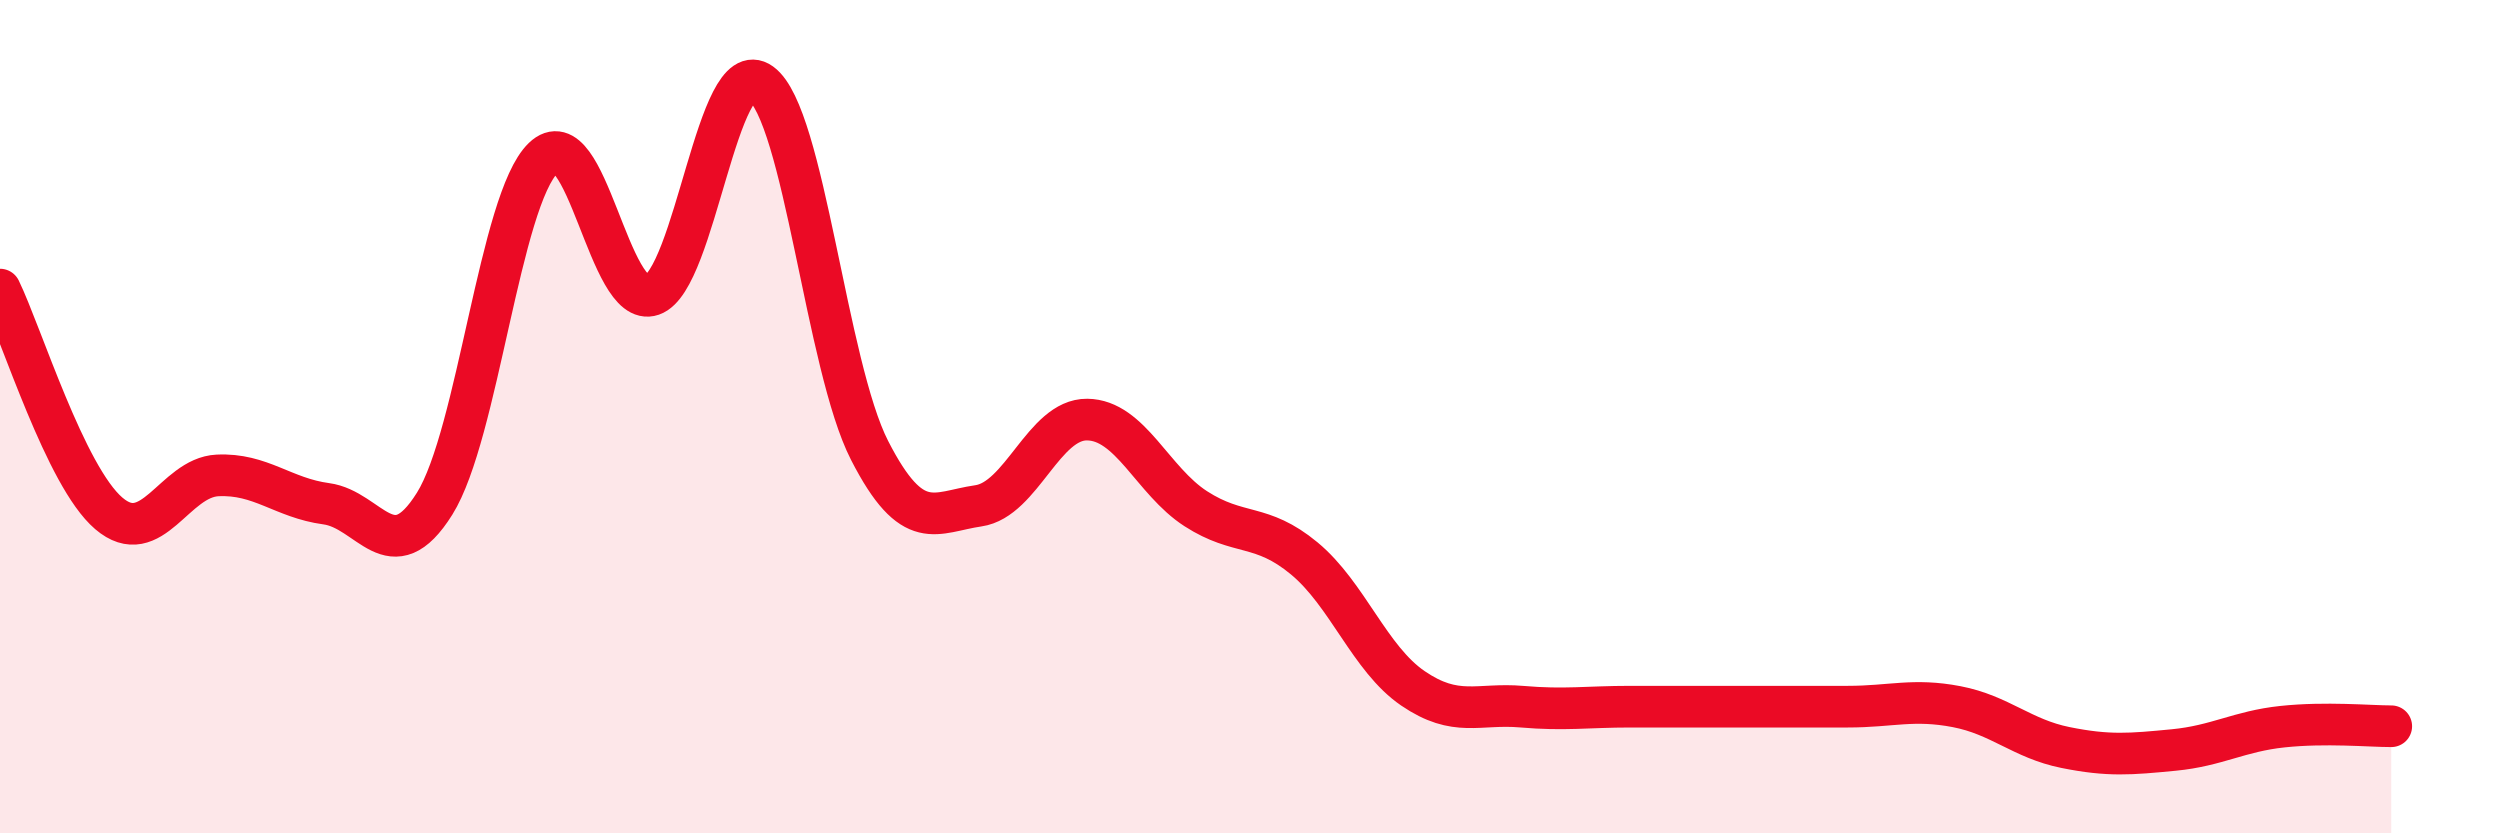
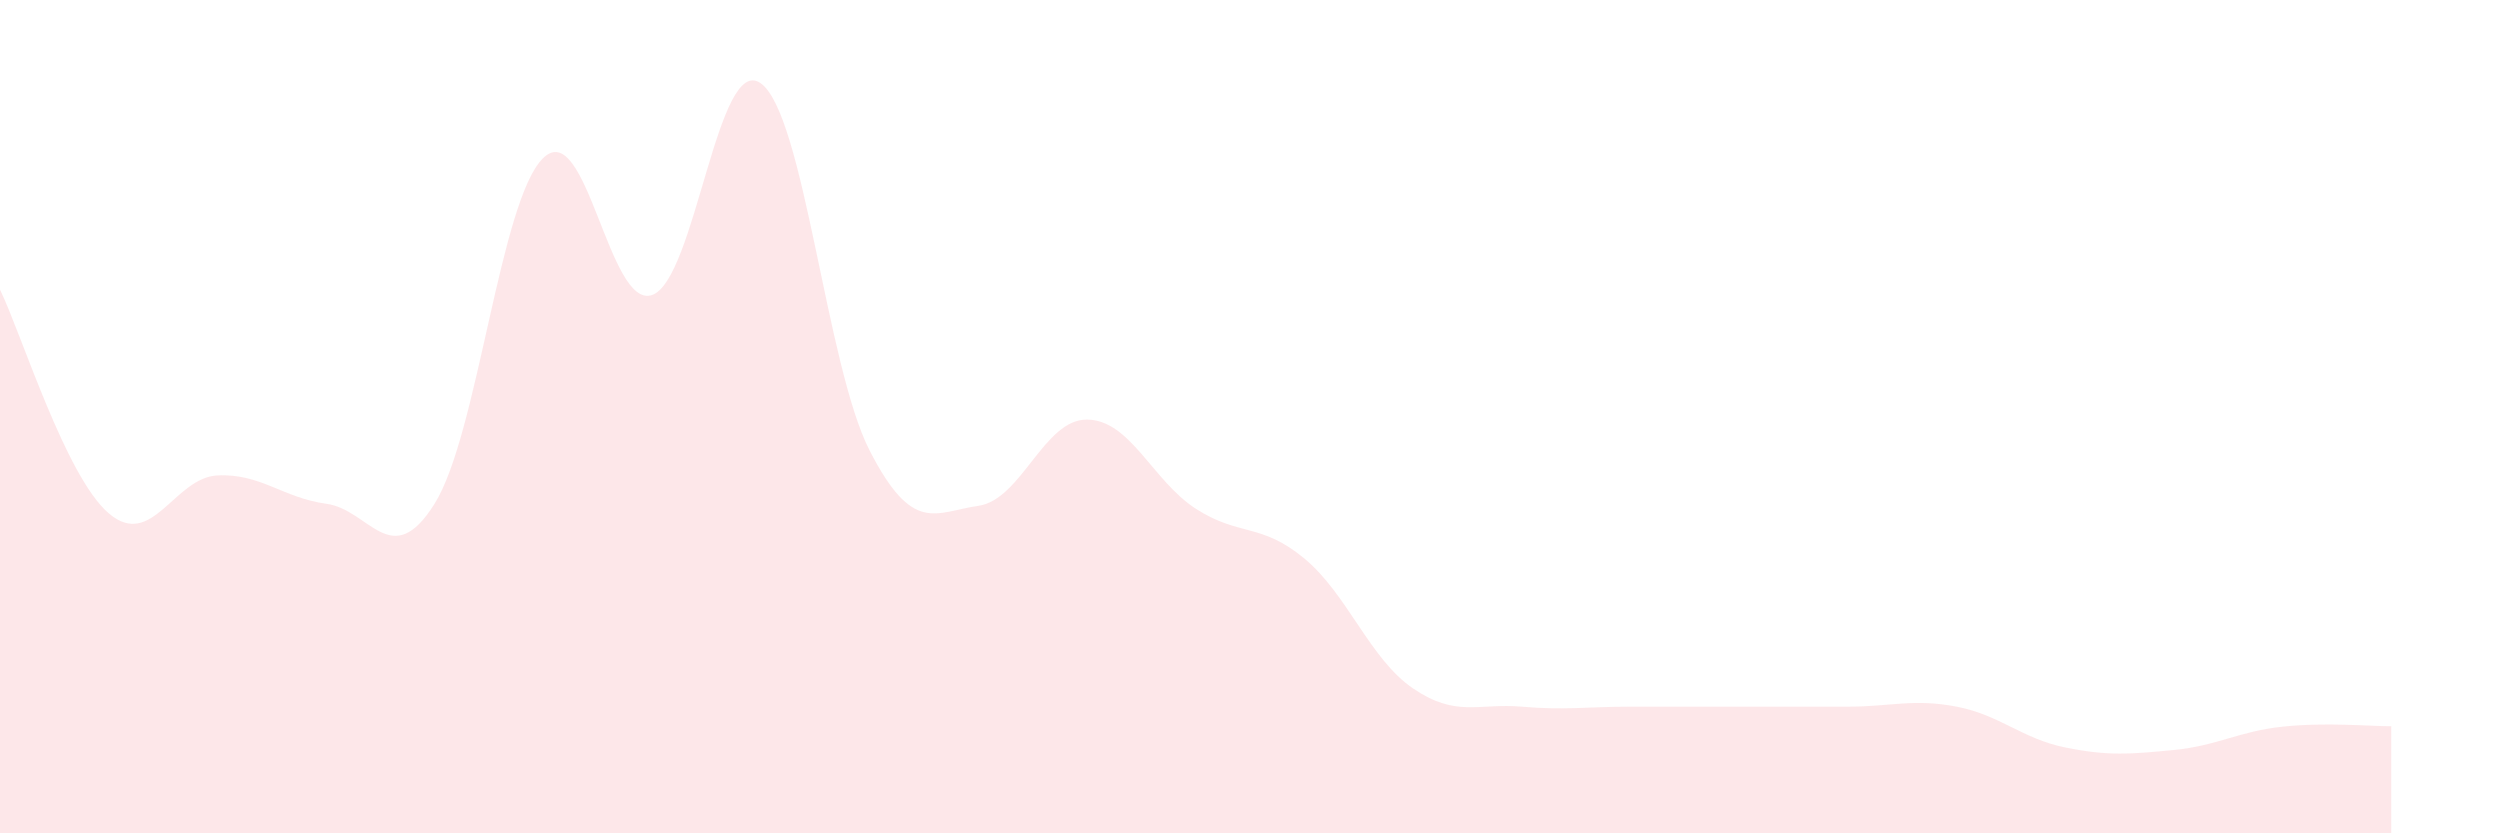
<svg xmlns="http://www.w3.org/2000/svg" width="60" height="20" viewBox="0 0 60 20">
  <path d="M 0,6.95 C 0.52,8.02 1.57,11.43 2.61,12.32 C 3.65,13.21 4.18,11.46 5.22,11.41 C 6.26,11.36 6.79,11.95 7.83,12.09 C 8.87,12.23 9.39,13.75 10.43,12.09 C 11.47,10.43 12,4.79 13.04,3.79 C 14.08,2.79 14.61,7.44 15.65,7.08 C 16.69,6.72 17.22,1.25 18.26,2 C 19.3,2.75 19.83,8.78 20.87,10.81 C 21.91,12.84 22.44,12.29 23.48,12.14 C 24.52,11.99 25.05,10.06 26.09,10.07 C 27.13,10.08 27.66,11.54 28.7,12.21 C 29.74,12.88 30.26,12.54 31.3,13.4 C 32.34,14.26 32.87,15.81 33.91,16.52 C 34.95,17.23 35.48,16.87 36.52,16.96 C 37.56,17.05 38.09,16.96 39.13,16.96 C 40.17,16.96 40.7,16.96 41.74,16.96 C 42.78,16.96 43.31,16.96 44.35,16.96 C 45.39,16.96 45.92,16.76 46.96,16.96 C 48,17.16 48.53,17.73 49.57,17.94 C 50.61,18.15 51.13,18.1 52.17,18 C 53.21,17.9 53.74,17.55 54.78,17.44 C 55.82,17.33 56.87,17.43 57.39,17.43L57.39 20L0 20Z" fill="#EB0A25" opacity="0.1" stroke-linecap="round" stroke-linejoin="round" />
-   <path d="M 0,6.95 C 0.52,8.02 1.57,11.43 2.61,12.32 C 3.65,13.21 4.18,11.46 5.22,11.41 C 6.26,11.36 6.79,11.95 7.83,12.09 C 8.87,12.23 9.39,13.75 10.43,12.09 C 11.47,10.43 12,4.79 13.04,3.79 C 14.08,2.79 14.61,7.44 15.65,7.08 C 16.69,6.72 17.22,1.25 18.26,2 C 19.3,2.75 19.83,8.78 20.87,10.81 C 21.91,12.84 22.44,12.29 23.48,12.14 C 24.52,11.99 25.05,10.06 26.09,10.07 C 27.13,10.08 27.66,11.54 28.7,12.21 C 29.74,12.88 30.26,12.54 31.3,13.4 C 32.34,14.26 32.87,15.81 33.91,16.52 C 34.95,17.23 35.48,16.87 36.52,16.96 C 37.56,17.05 38.09,16.96 39.13,16.96 C 40.17,16.96 40.7,16.96 41.74,16.96 C 42.78,16.96 43.31,16.96 44.35,16.96 C 45.39,16.96 45.92,16.76 46.96,16.96 C 48,17.16 48.53,17.73 49.57,17.94 C 50.61,18.15 51.13,18.1 52.17,18 C 53.21,17.9 53.74,17.55 54.78,17.44 C 55.82,17.33 56.87,17.43 57.39,17.43" stroke="#EB0A25" stroke-width="1" fill="none" stroke-linecap="round" stroke-linejoin="round" />
</svg>